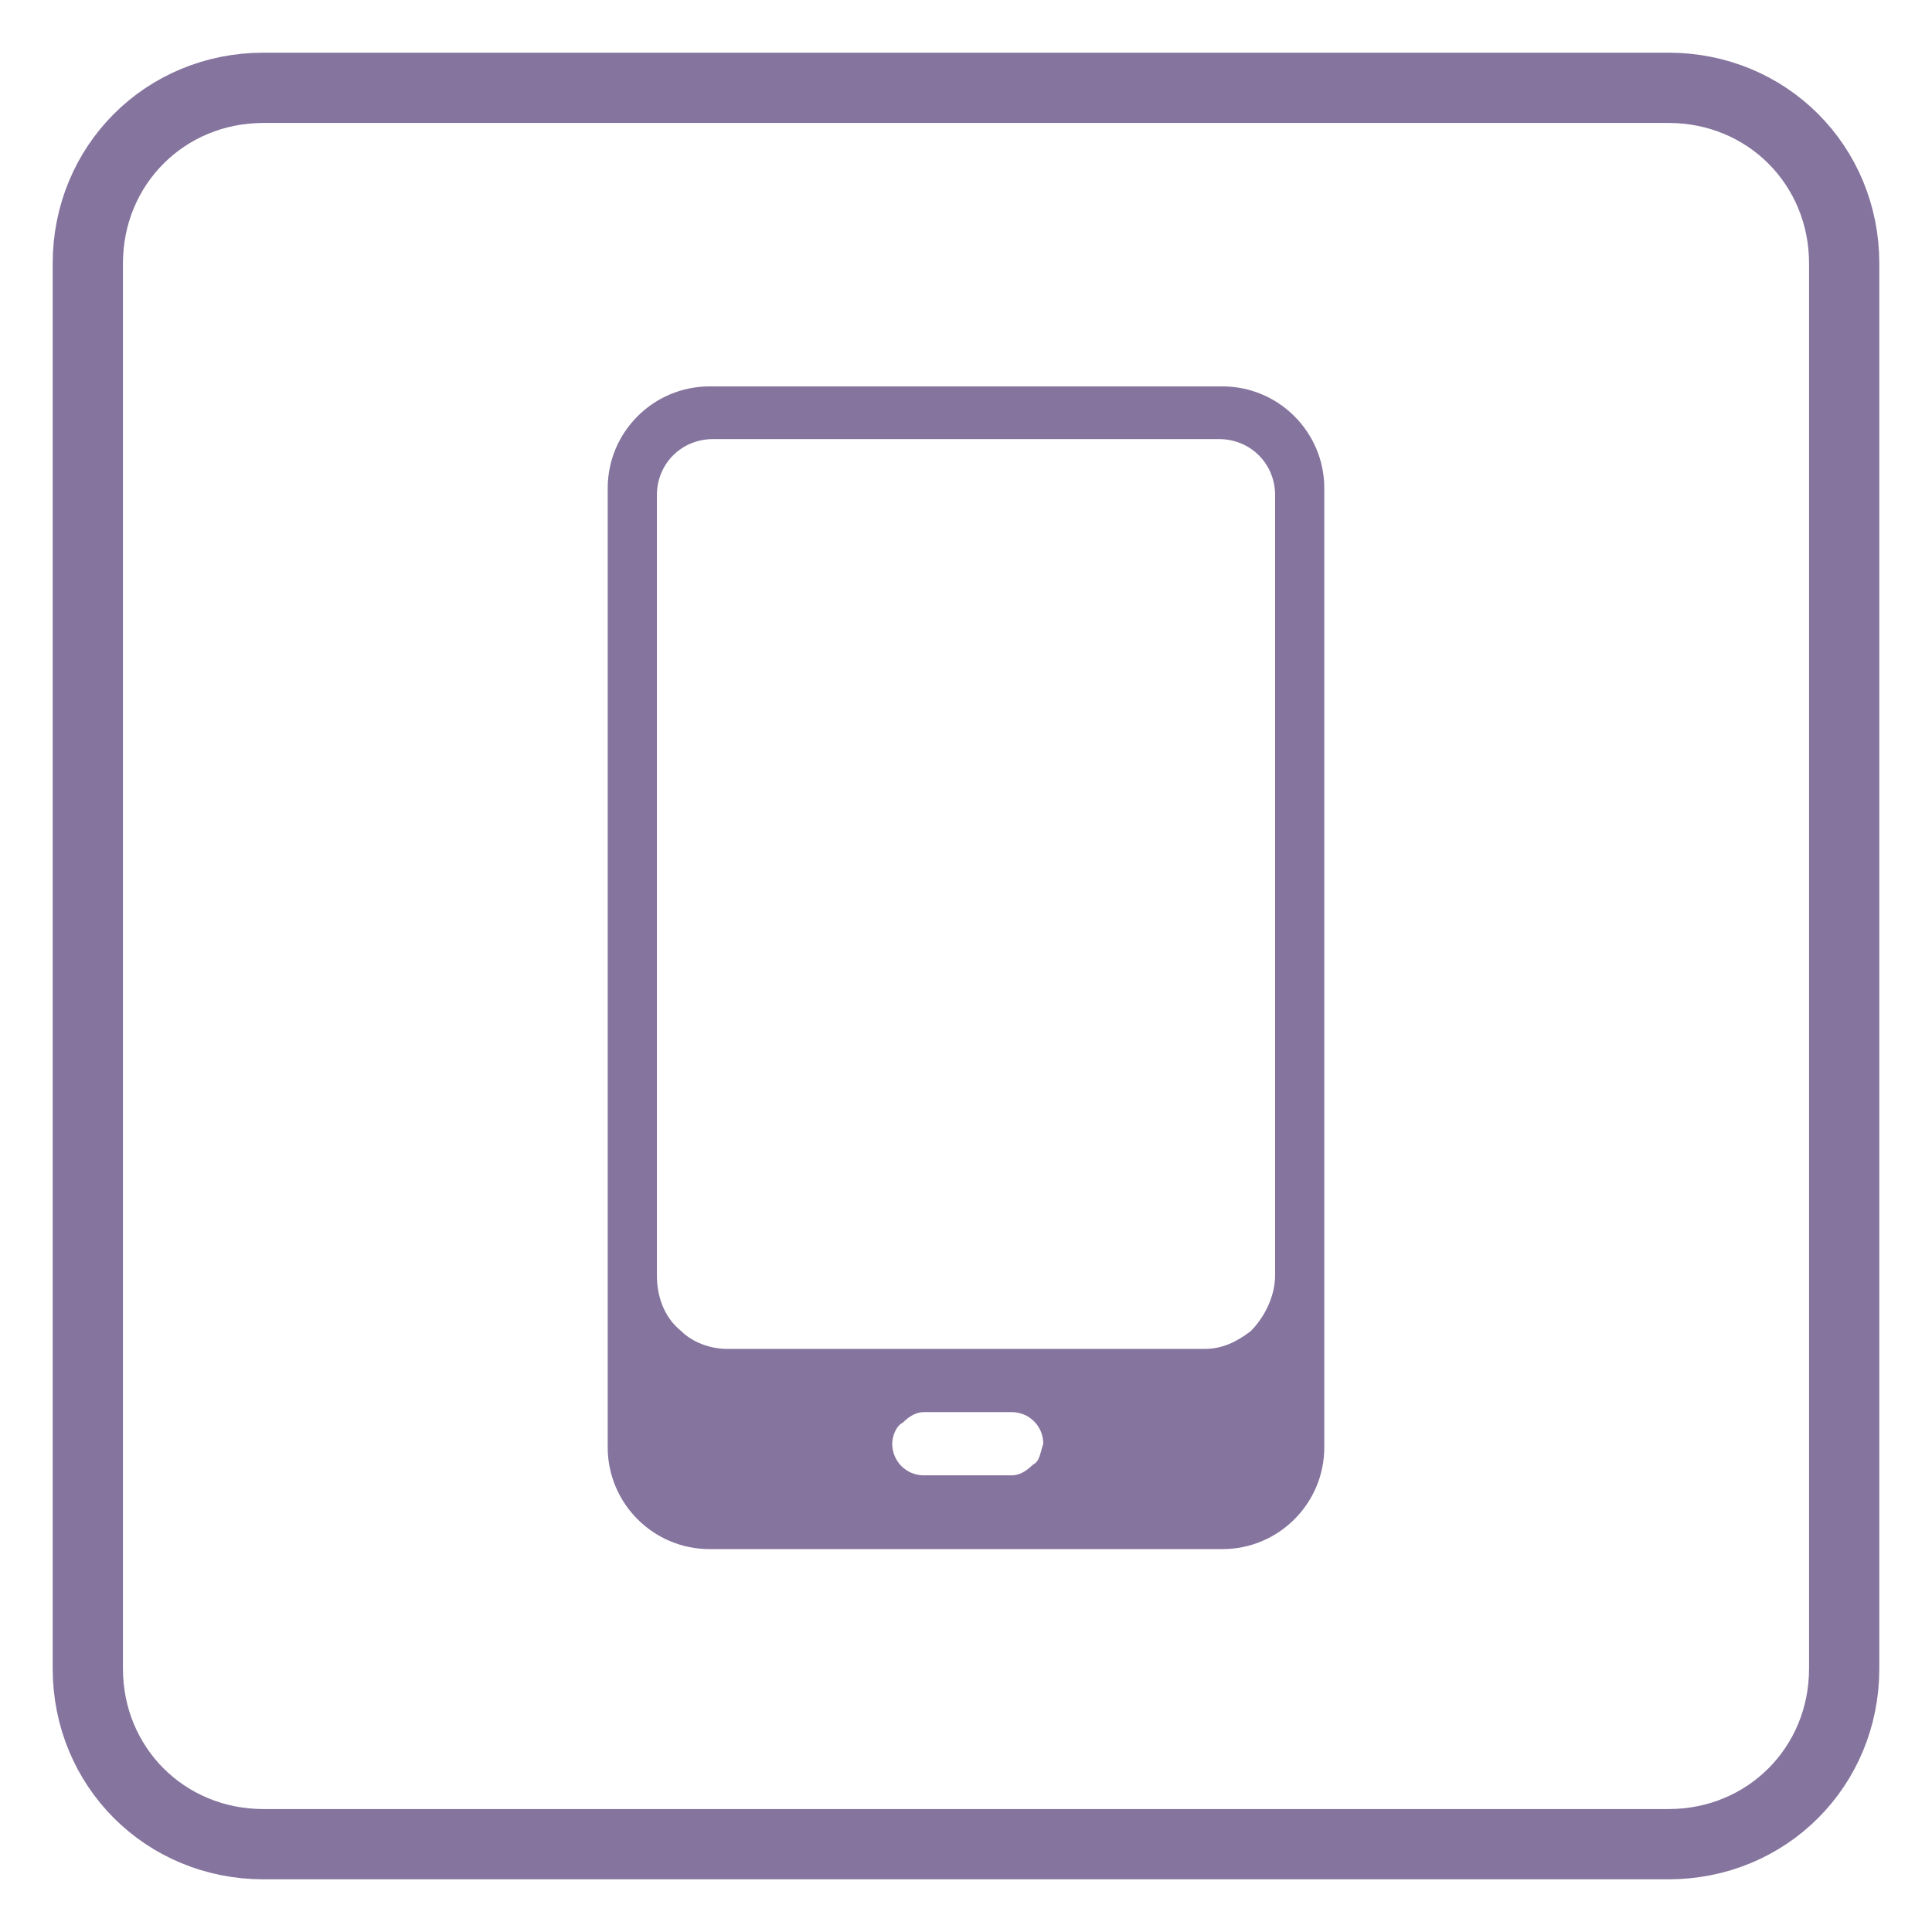
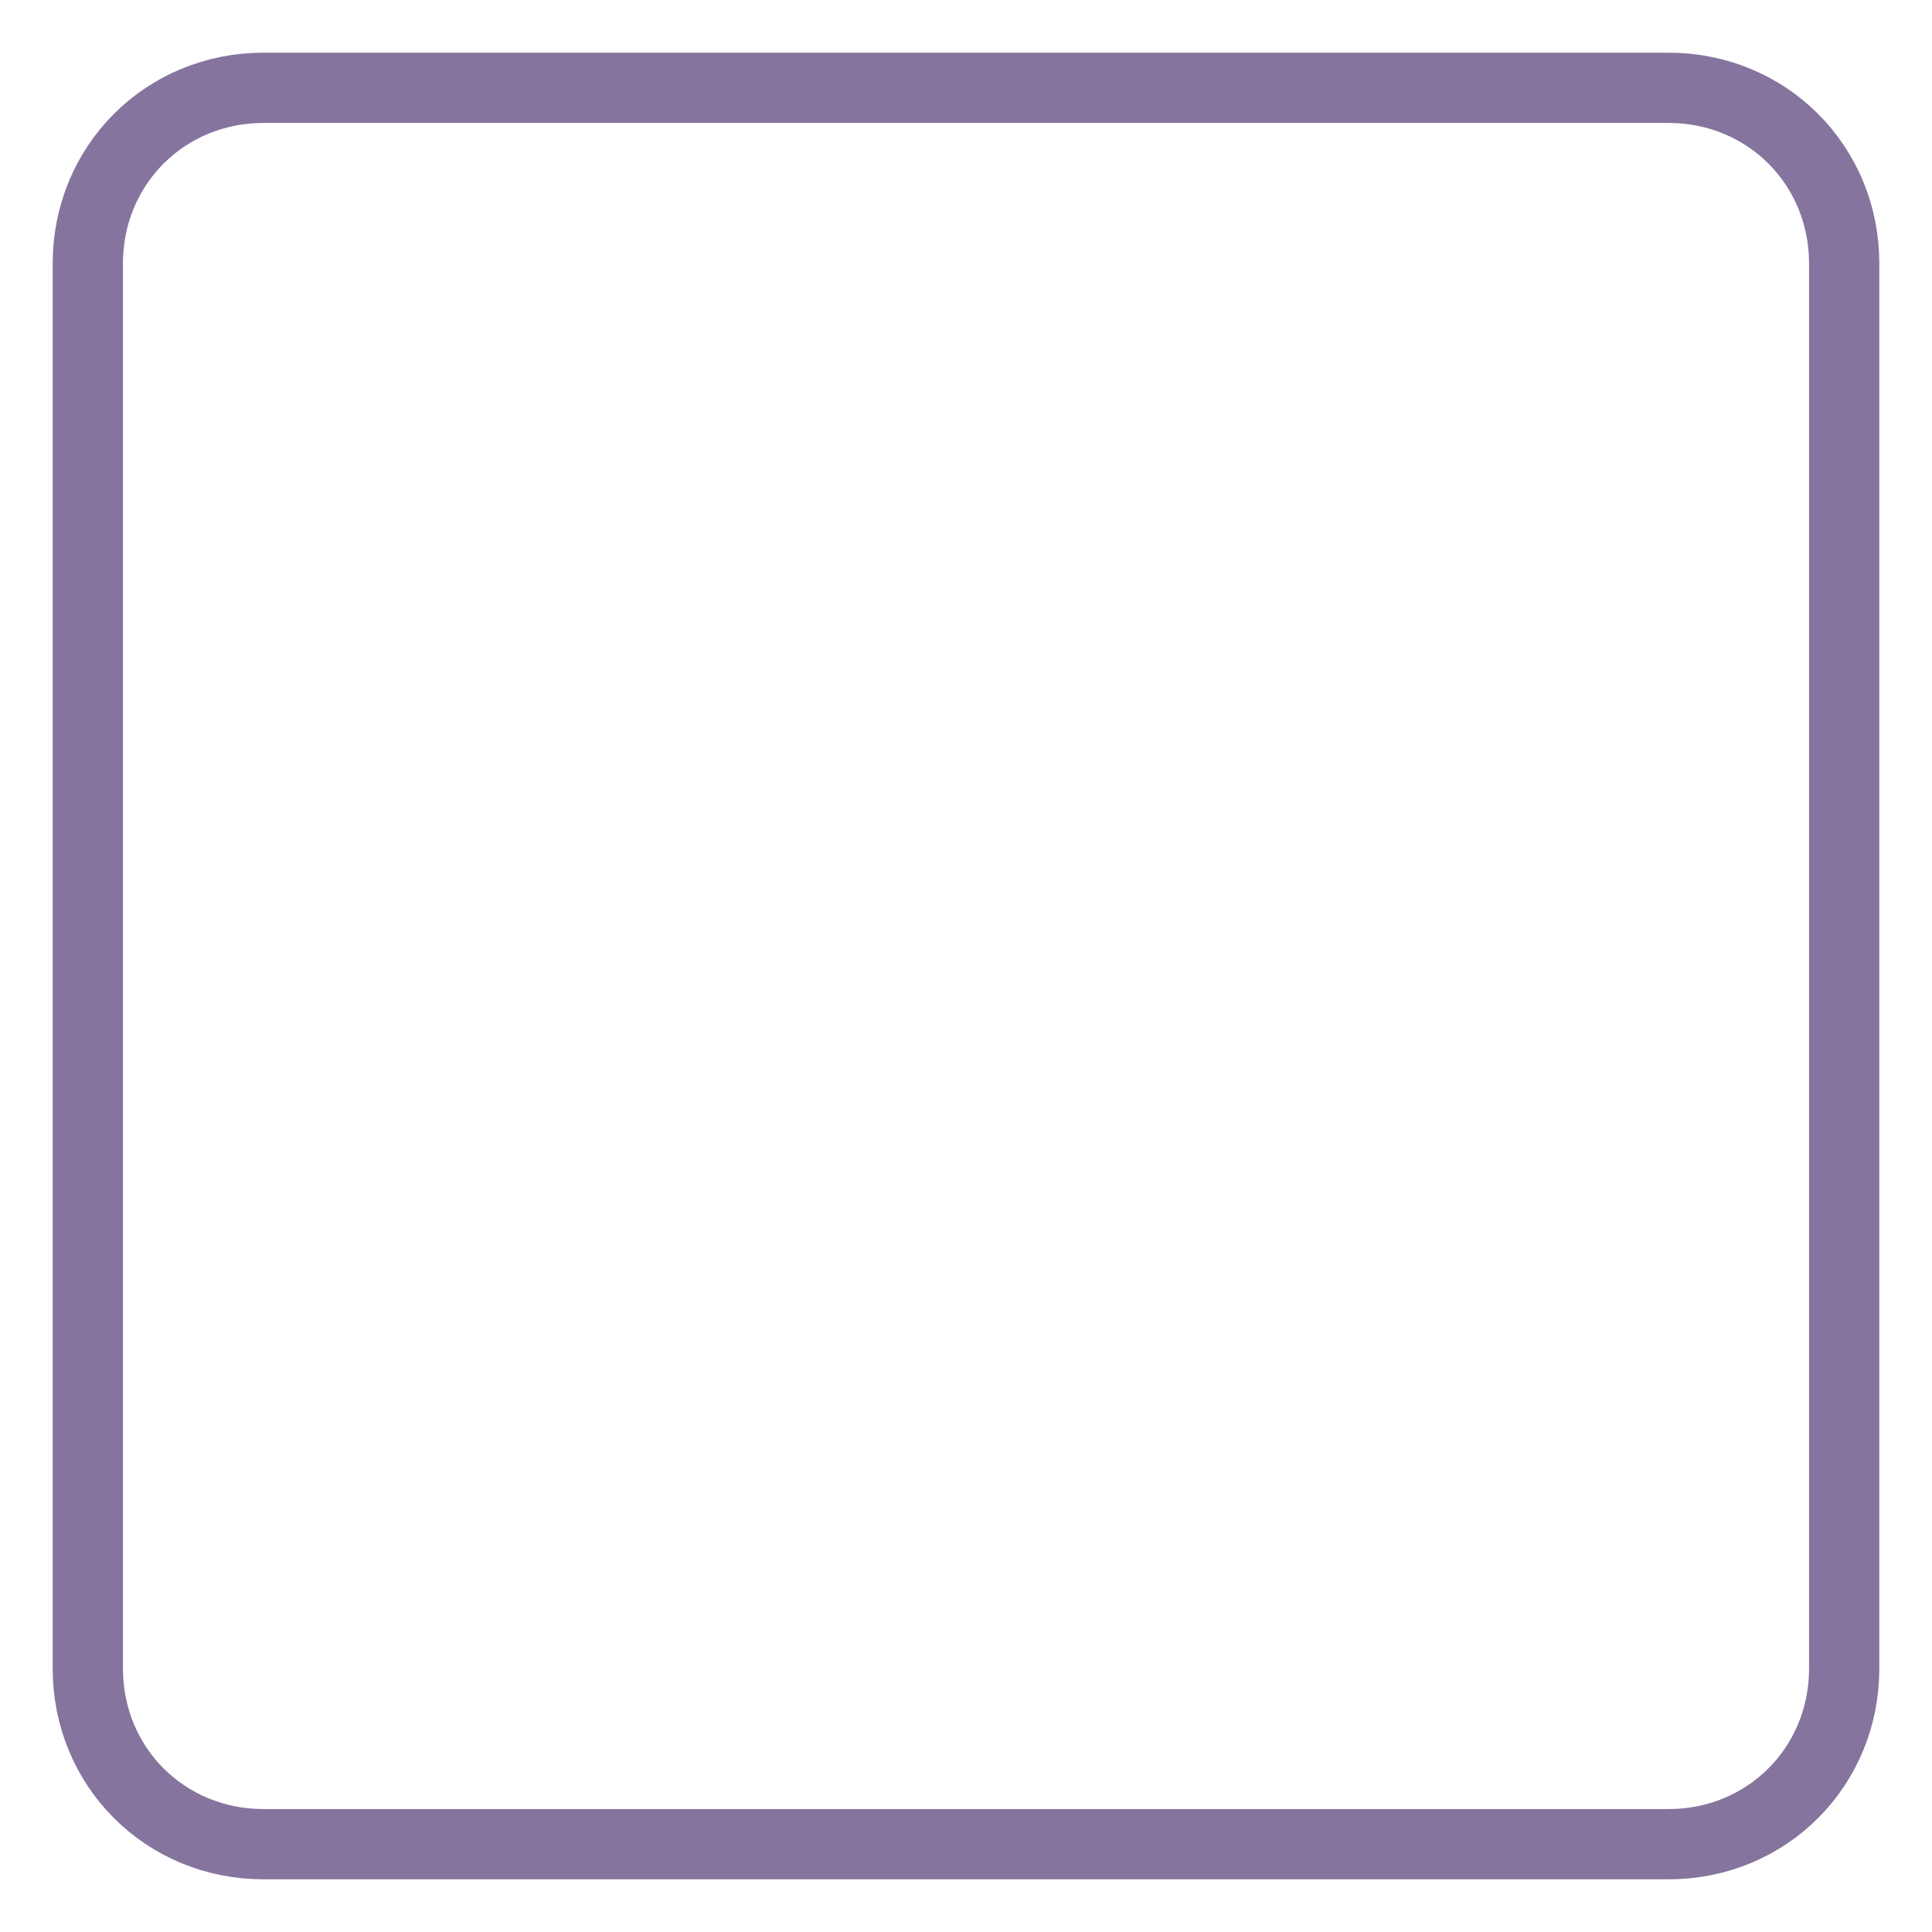
<svg xmlns="http://www.w3.org/2000/svg" version="1.1" x="0px" y="0px" viewBox="0 0 55 55" style="enable-background:new 0 0 55 55;" xml:space="preserve">
  <style type="text/css">
	.st0{fill-rule:evenodd;clip-rule:evenodd;fill:none;stroke:#85749E;stroke-width:2;stroke-miterlimit:10;}
	.st1{fill-rule:evenodd;clip-rule:evenodd;fill:#85749E;}
	.st2{fill:#85749E;}
</style>
  <g id="_x38_">
    <path class="st0" d="M47.5,52.5h-40c-2.8,0-5-2.2-5-5v-40c0-2.8,2.2-5,5-5h40c2.8,0,5,2.2,5,5v40C52.5,50.3,50.3,52.5,47.5,52.5z" />
-     <path class="st2" d="M34.8,11H20.2c-1.6,0-2.9,1.3-2.9,2.9v27.3c0,1.6,1.3,2.9,2.9,2.9h14.6c1.6,0,2.9-1.3,2.9-2.9V13.9   C37.7,12.3,36.4,11,34.8,11z M29.4,41.7C29.2,41.9,29,42,28.8,42h-2.5c-0.5,0-0.9-0.4-0.9-0.9c0-0.2,0.1-0.5,0.3-0.6   c0.2-0.2,0.4-0.3,0.6-0.3h2.5c0.5,0,0.9,0.4,0.9,0.9C29.6,41.4,29.6,41.6,29.4,41.7z M36.3,36.3c0,0.6-0.3,1.2-0.7,1.6   c-0.4,0.3-0.8,0.5-1.3,0.5H20.7c-0.5,0-1-0.2-1.3-0.5c-0.5-0.4-0.7-1-0.7-1.6V14.1c0-0.9,0.7-1.6,1.6-1.6h14.4   c0.9,0,1.6,0.7,1.6,1.6V36.3z" />
  </g>
  <g id="Layer_1">
</g>
</svg>